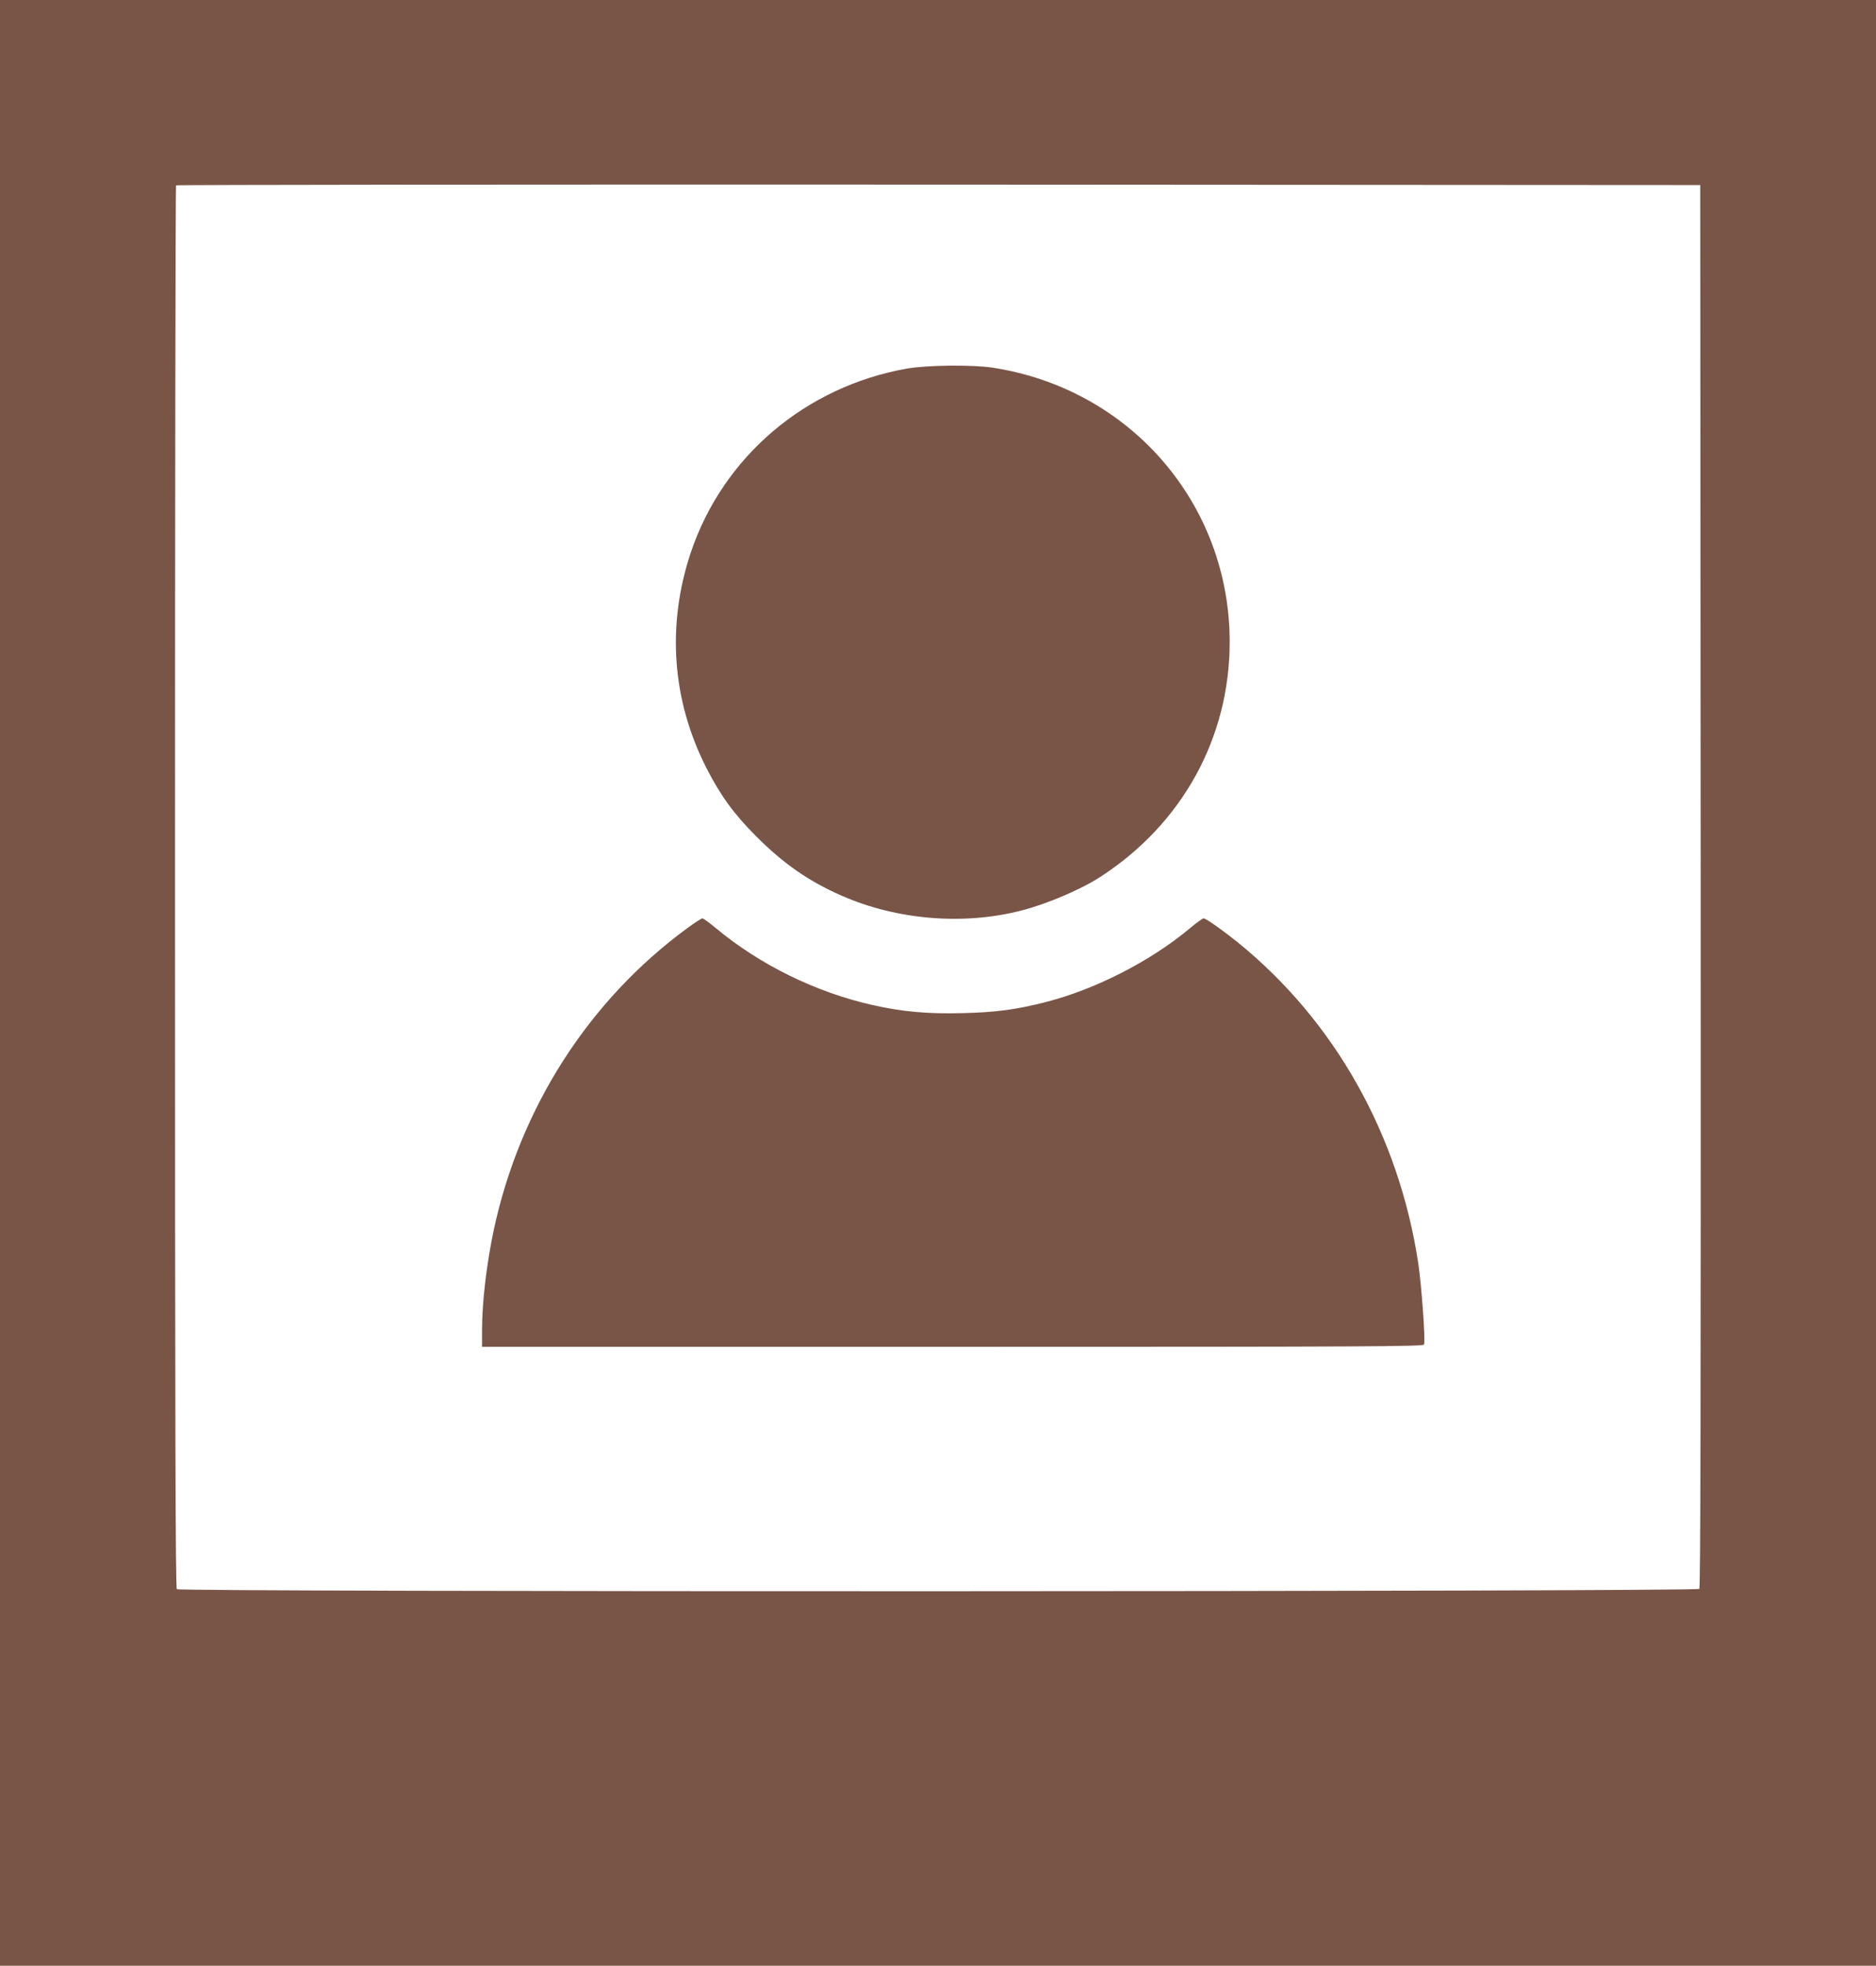
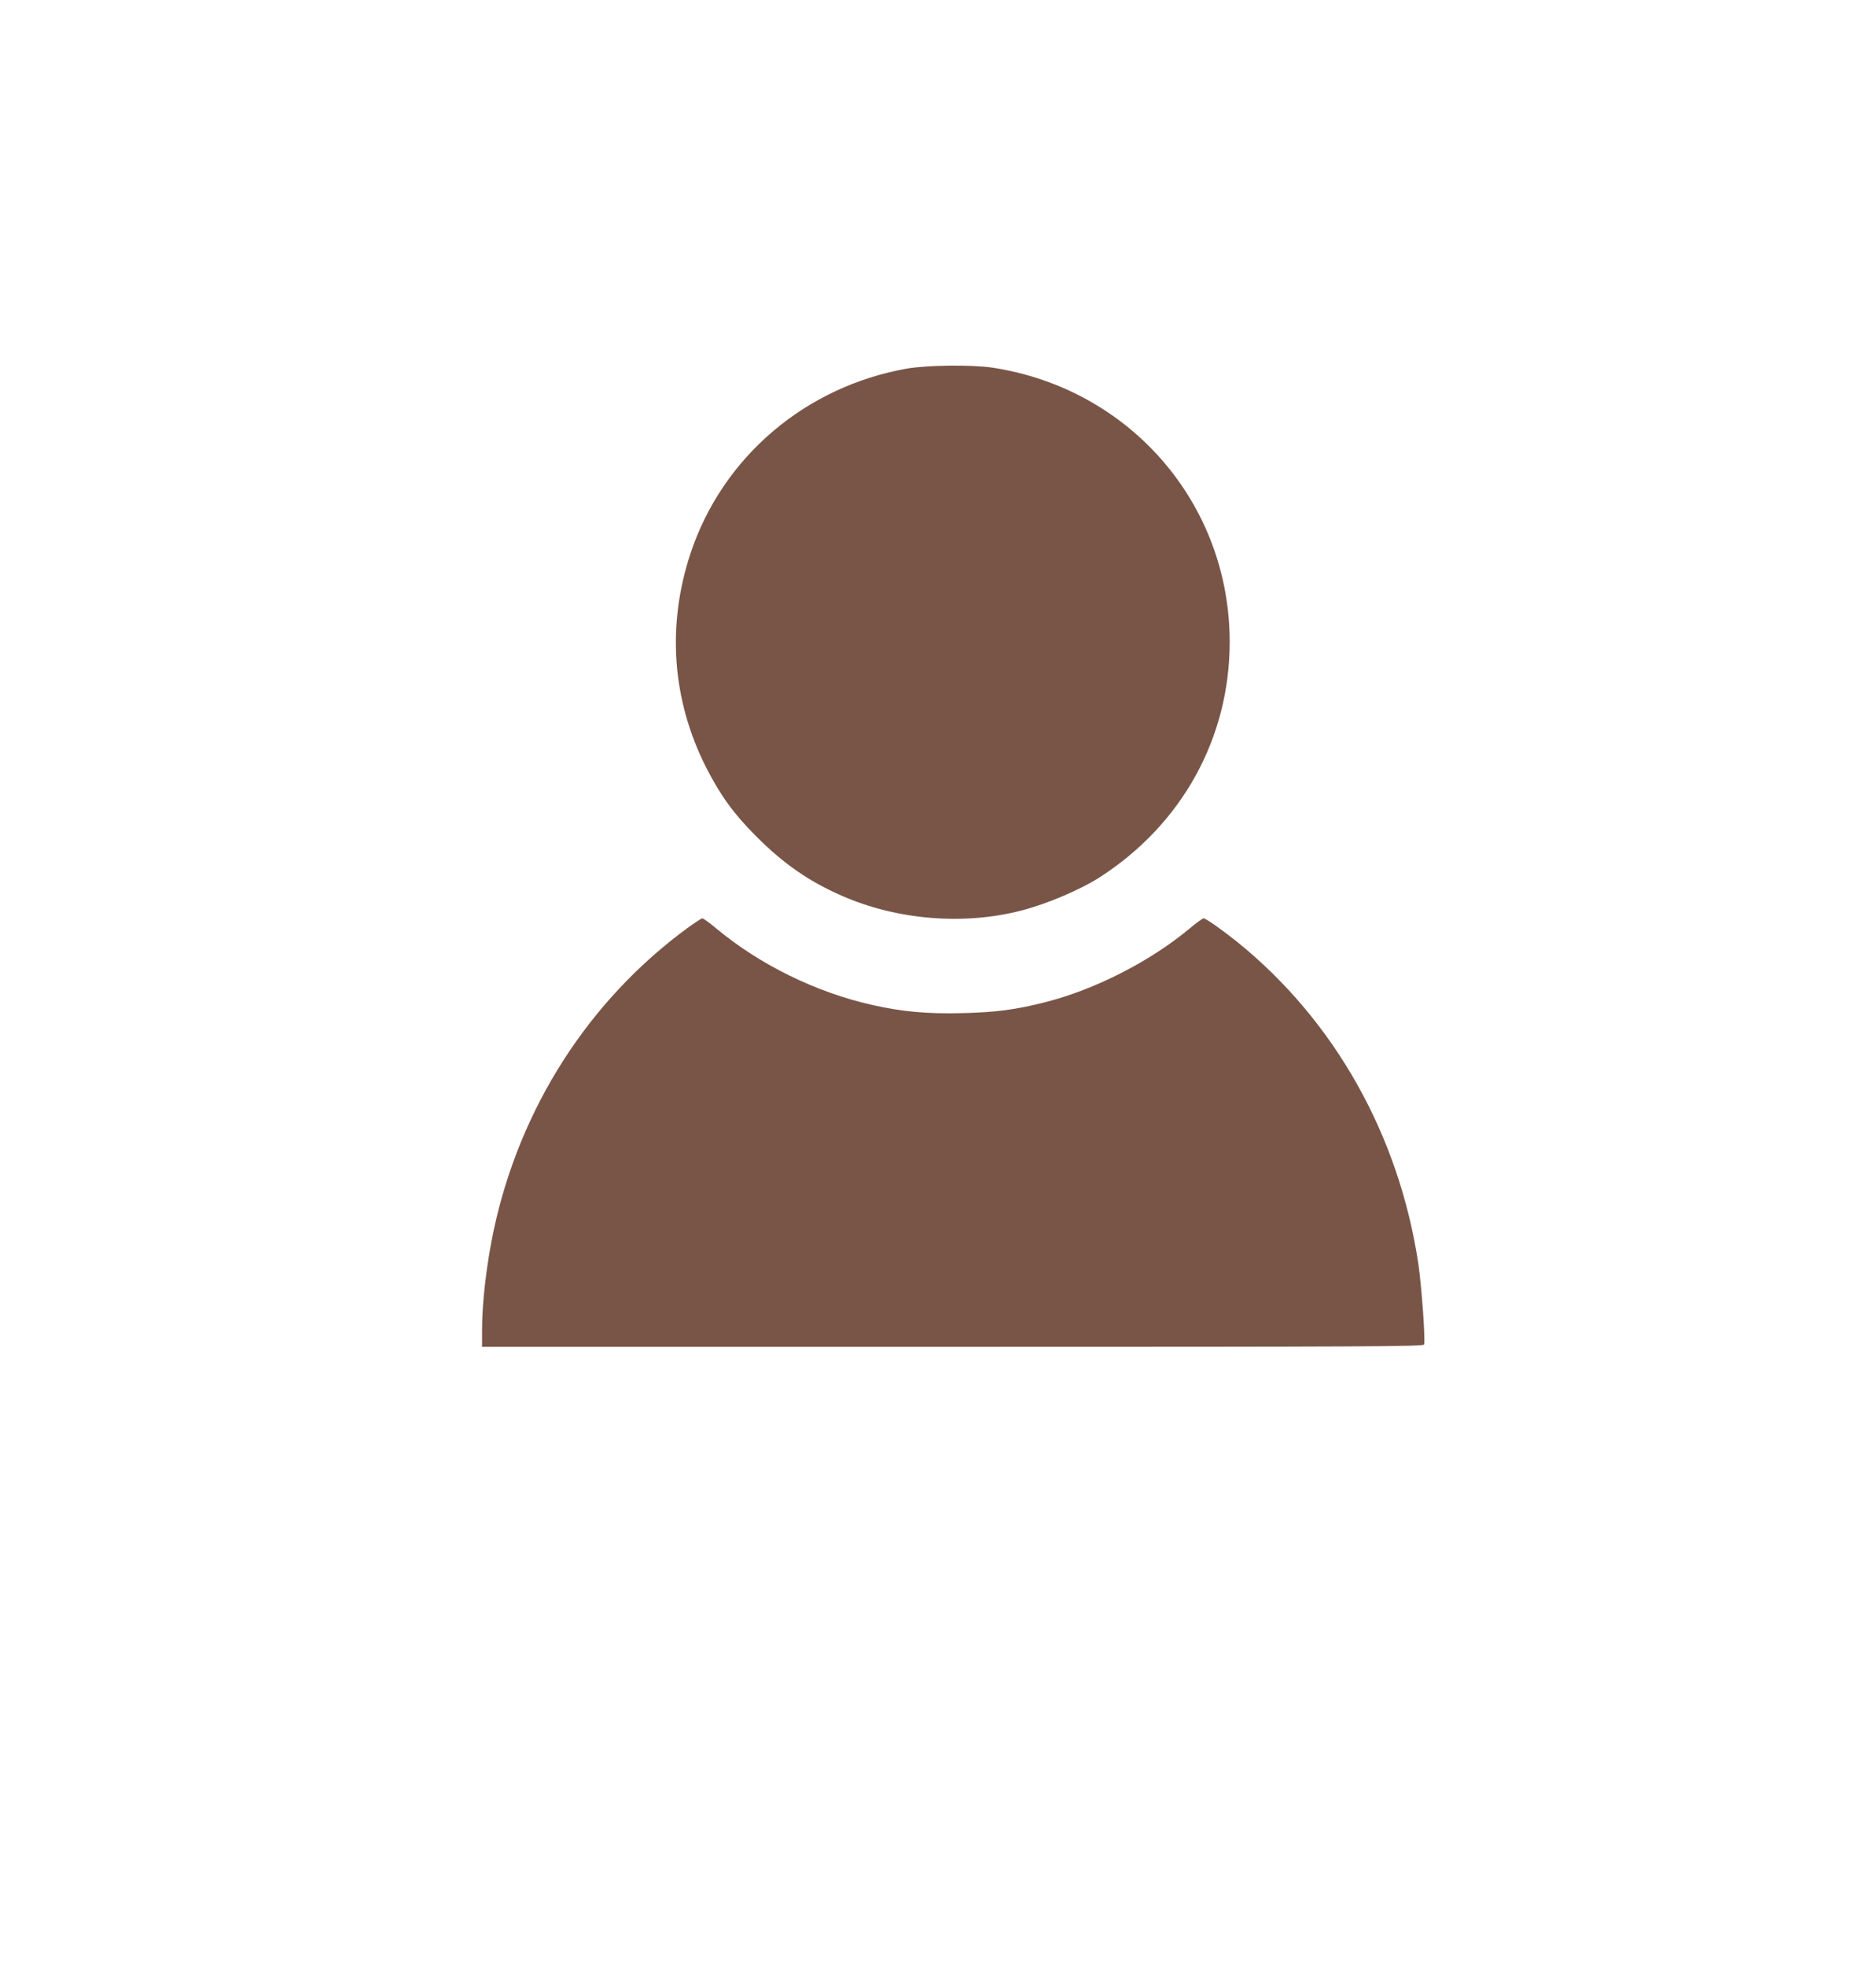
<svg xmlns="http://www.w3.org/2000/svg" version="1.0" width="1222pt" height="1280pt" viewBox="0 0 1222 1280" preserveAspectRatio="xMidYMid meet">
  <g transform="translate(0,1280) scale(0.1,-0.1)" fill="#795548" stroke="none">
-     <path d="M0 6400 l0 -6400 6110 0 6110 0 0 6400 0 6400 -6110 0 -6110 0 0 -6400z m11078 631 c1 -3366 -1 -4567 -9 -4577 -16 -19 -9898 -21 -9917 -2 -9 9 -12 1039 -12 4573 0 2509 3 4565 7 4568 3 4 2239 6 4967 5 l4961 -3 3 -4564z" />
    <path d="M5908 10400 c-662 -117 -1200 -575 -1409 -1200 -157 -472 -122 -959 102 -1400 92 -180 179 -300 324 -445 178 -179 344 -294 559 -388 358 -157 790 -193 1165 -97 166 42 388 136 515 218 536 345 846 907 846 1532 0 899 -648 1649 -1545 1786 -133 20 -424 17 -557 -6z" />
    <path d="M4479 6758 c-644 -472 -1092 -1171 -1263 -1968 -47 -224 -76 -469 -76 -652 l0 -108 3065 0 c2717 0 3066 2 3071 15 10 25 -16 381 -37 525 -126 838 -545 1583 -1179 2096 -100 80 -205 154 -220 154 -7 0 -48 -30 -91 -66 -255 -213 -613 -396 -937 -479 -192 -49 -326 -67 -542 -72 -229 -6 -391 9 -588 53 -365 82 -731 261 -1016 498 -43 36 -84 66 -91 66 -6 0 -49 -28 -96 -62z" />
  </g>
</svg>